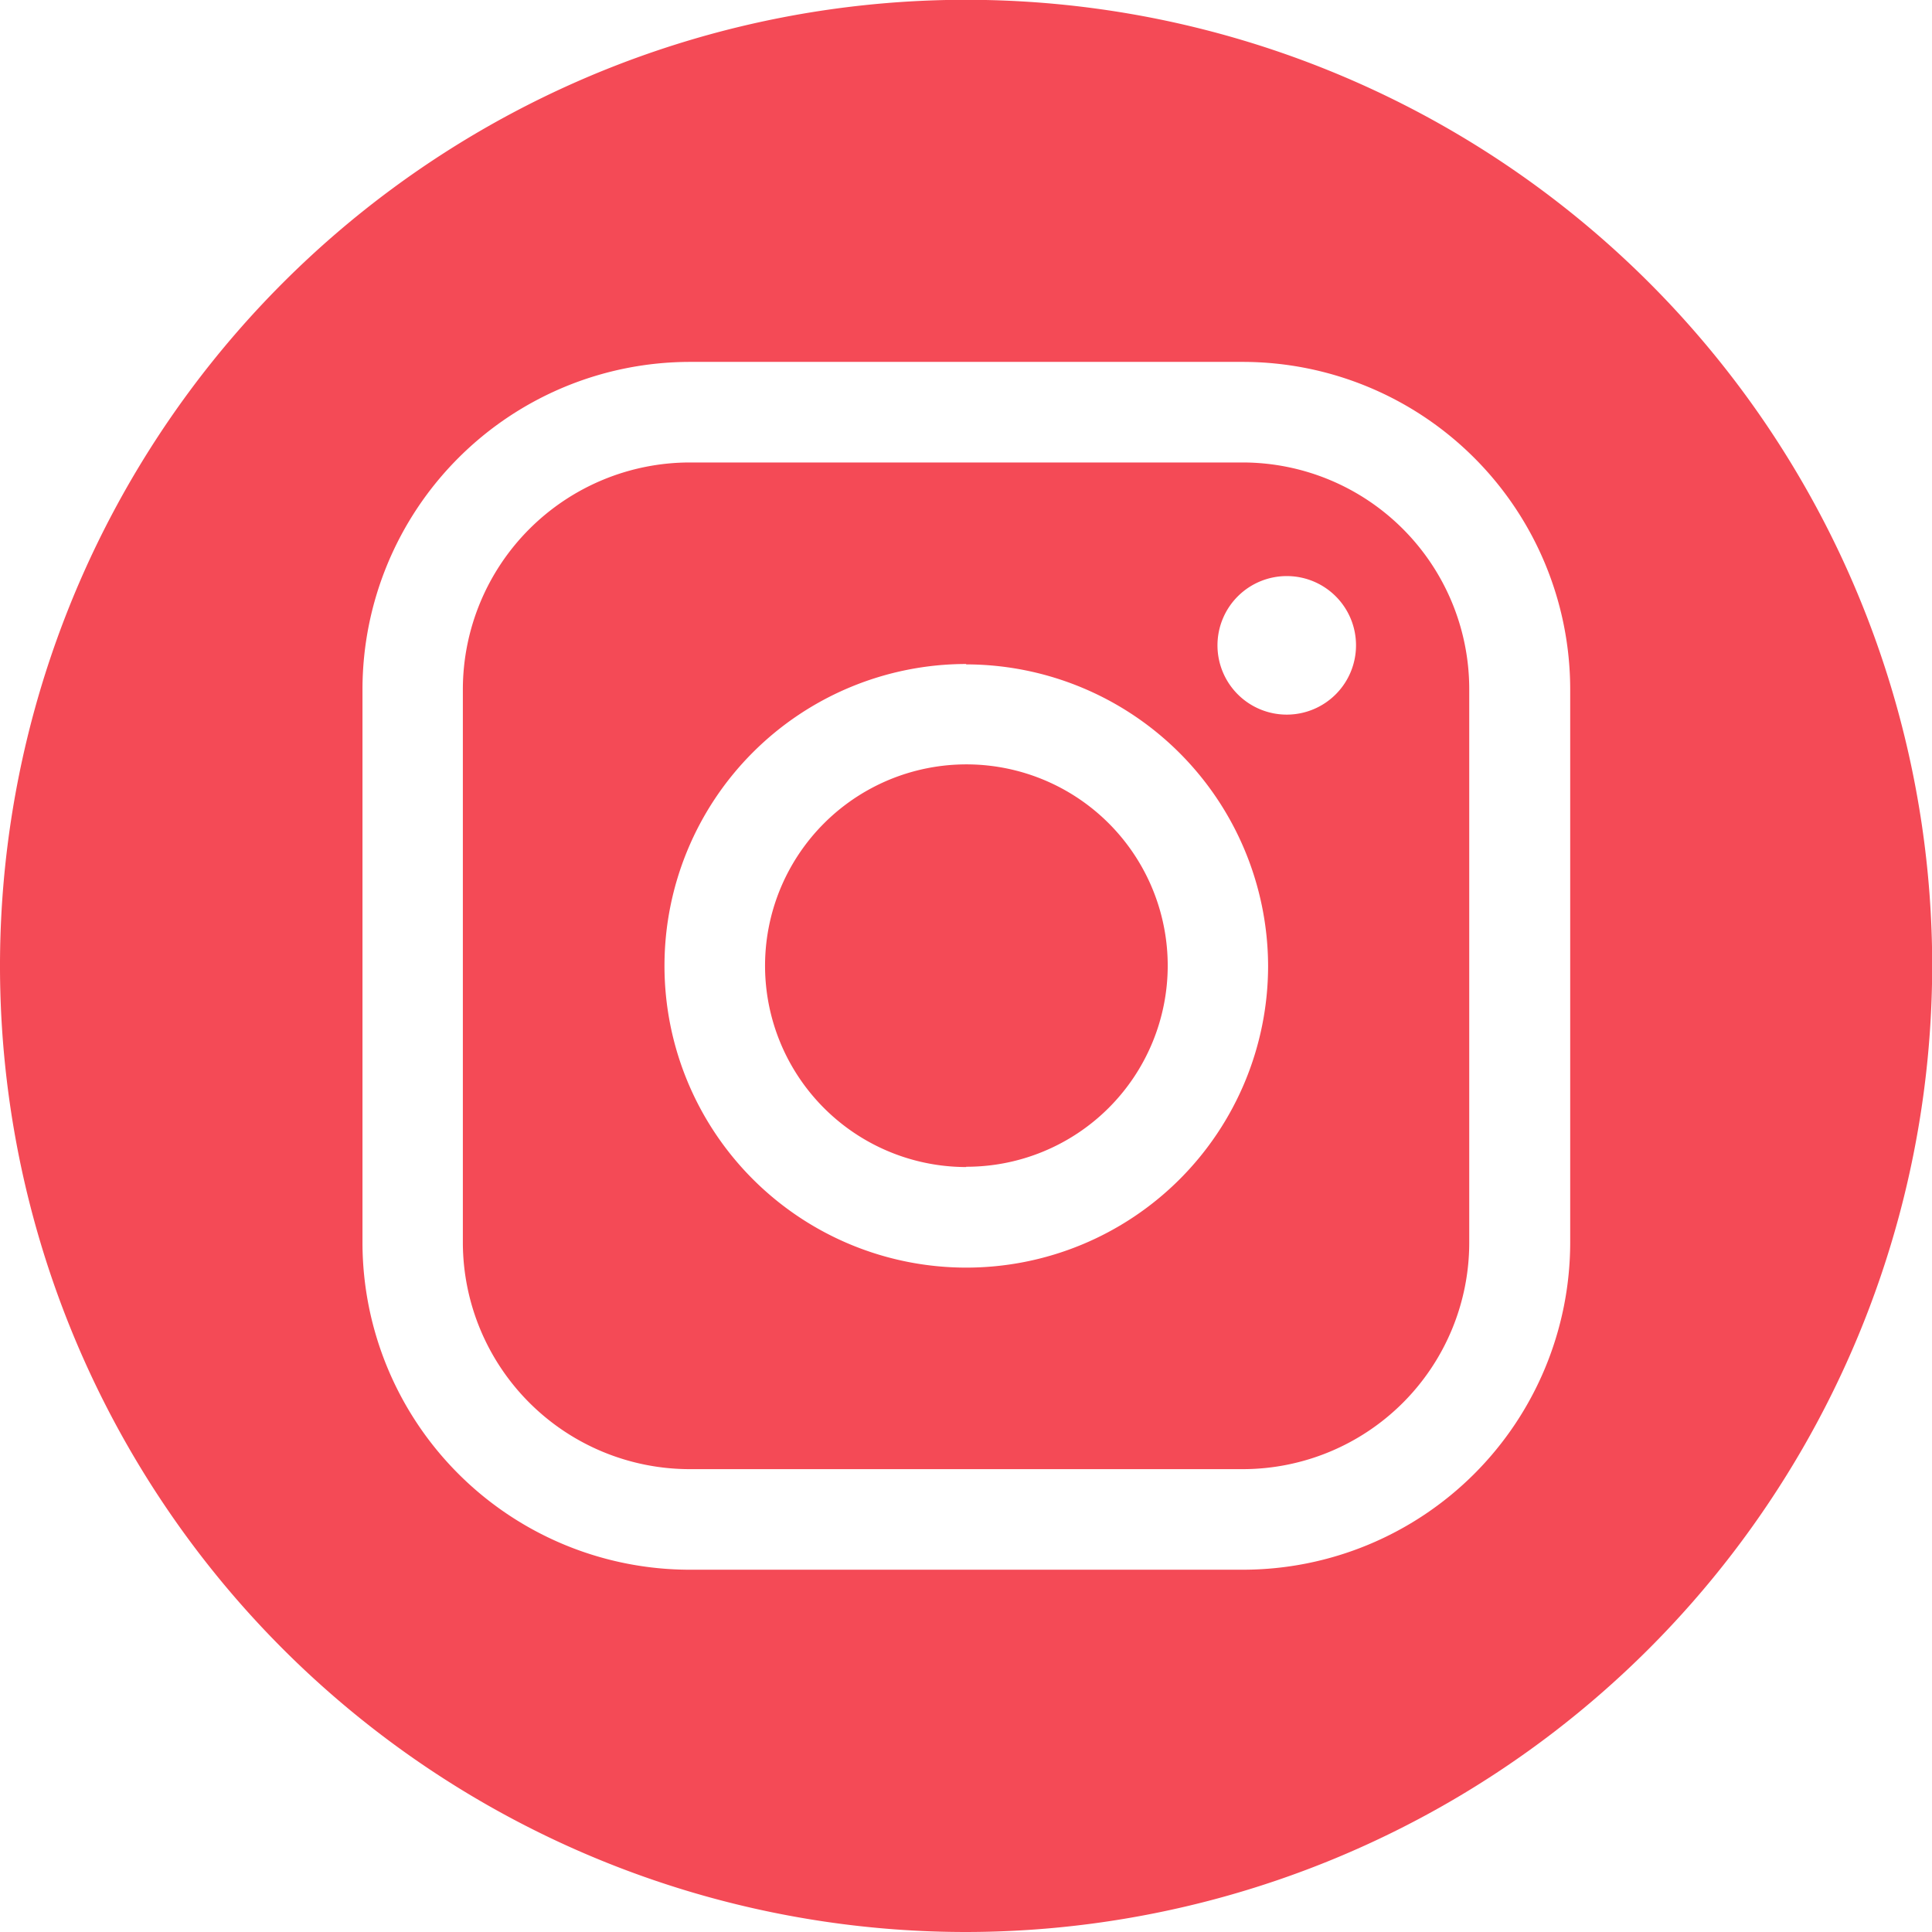
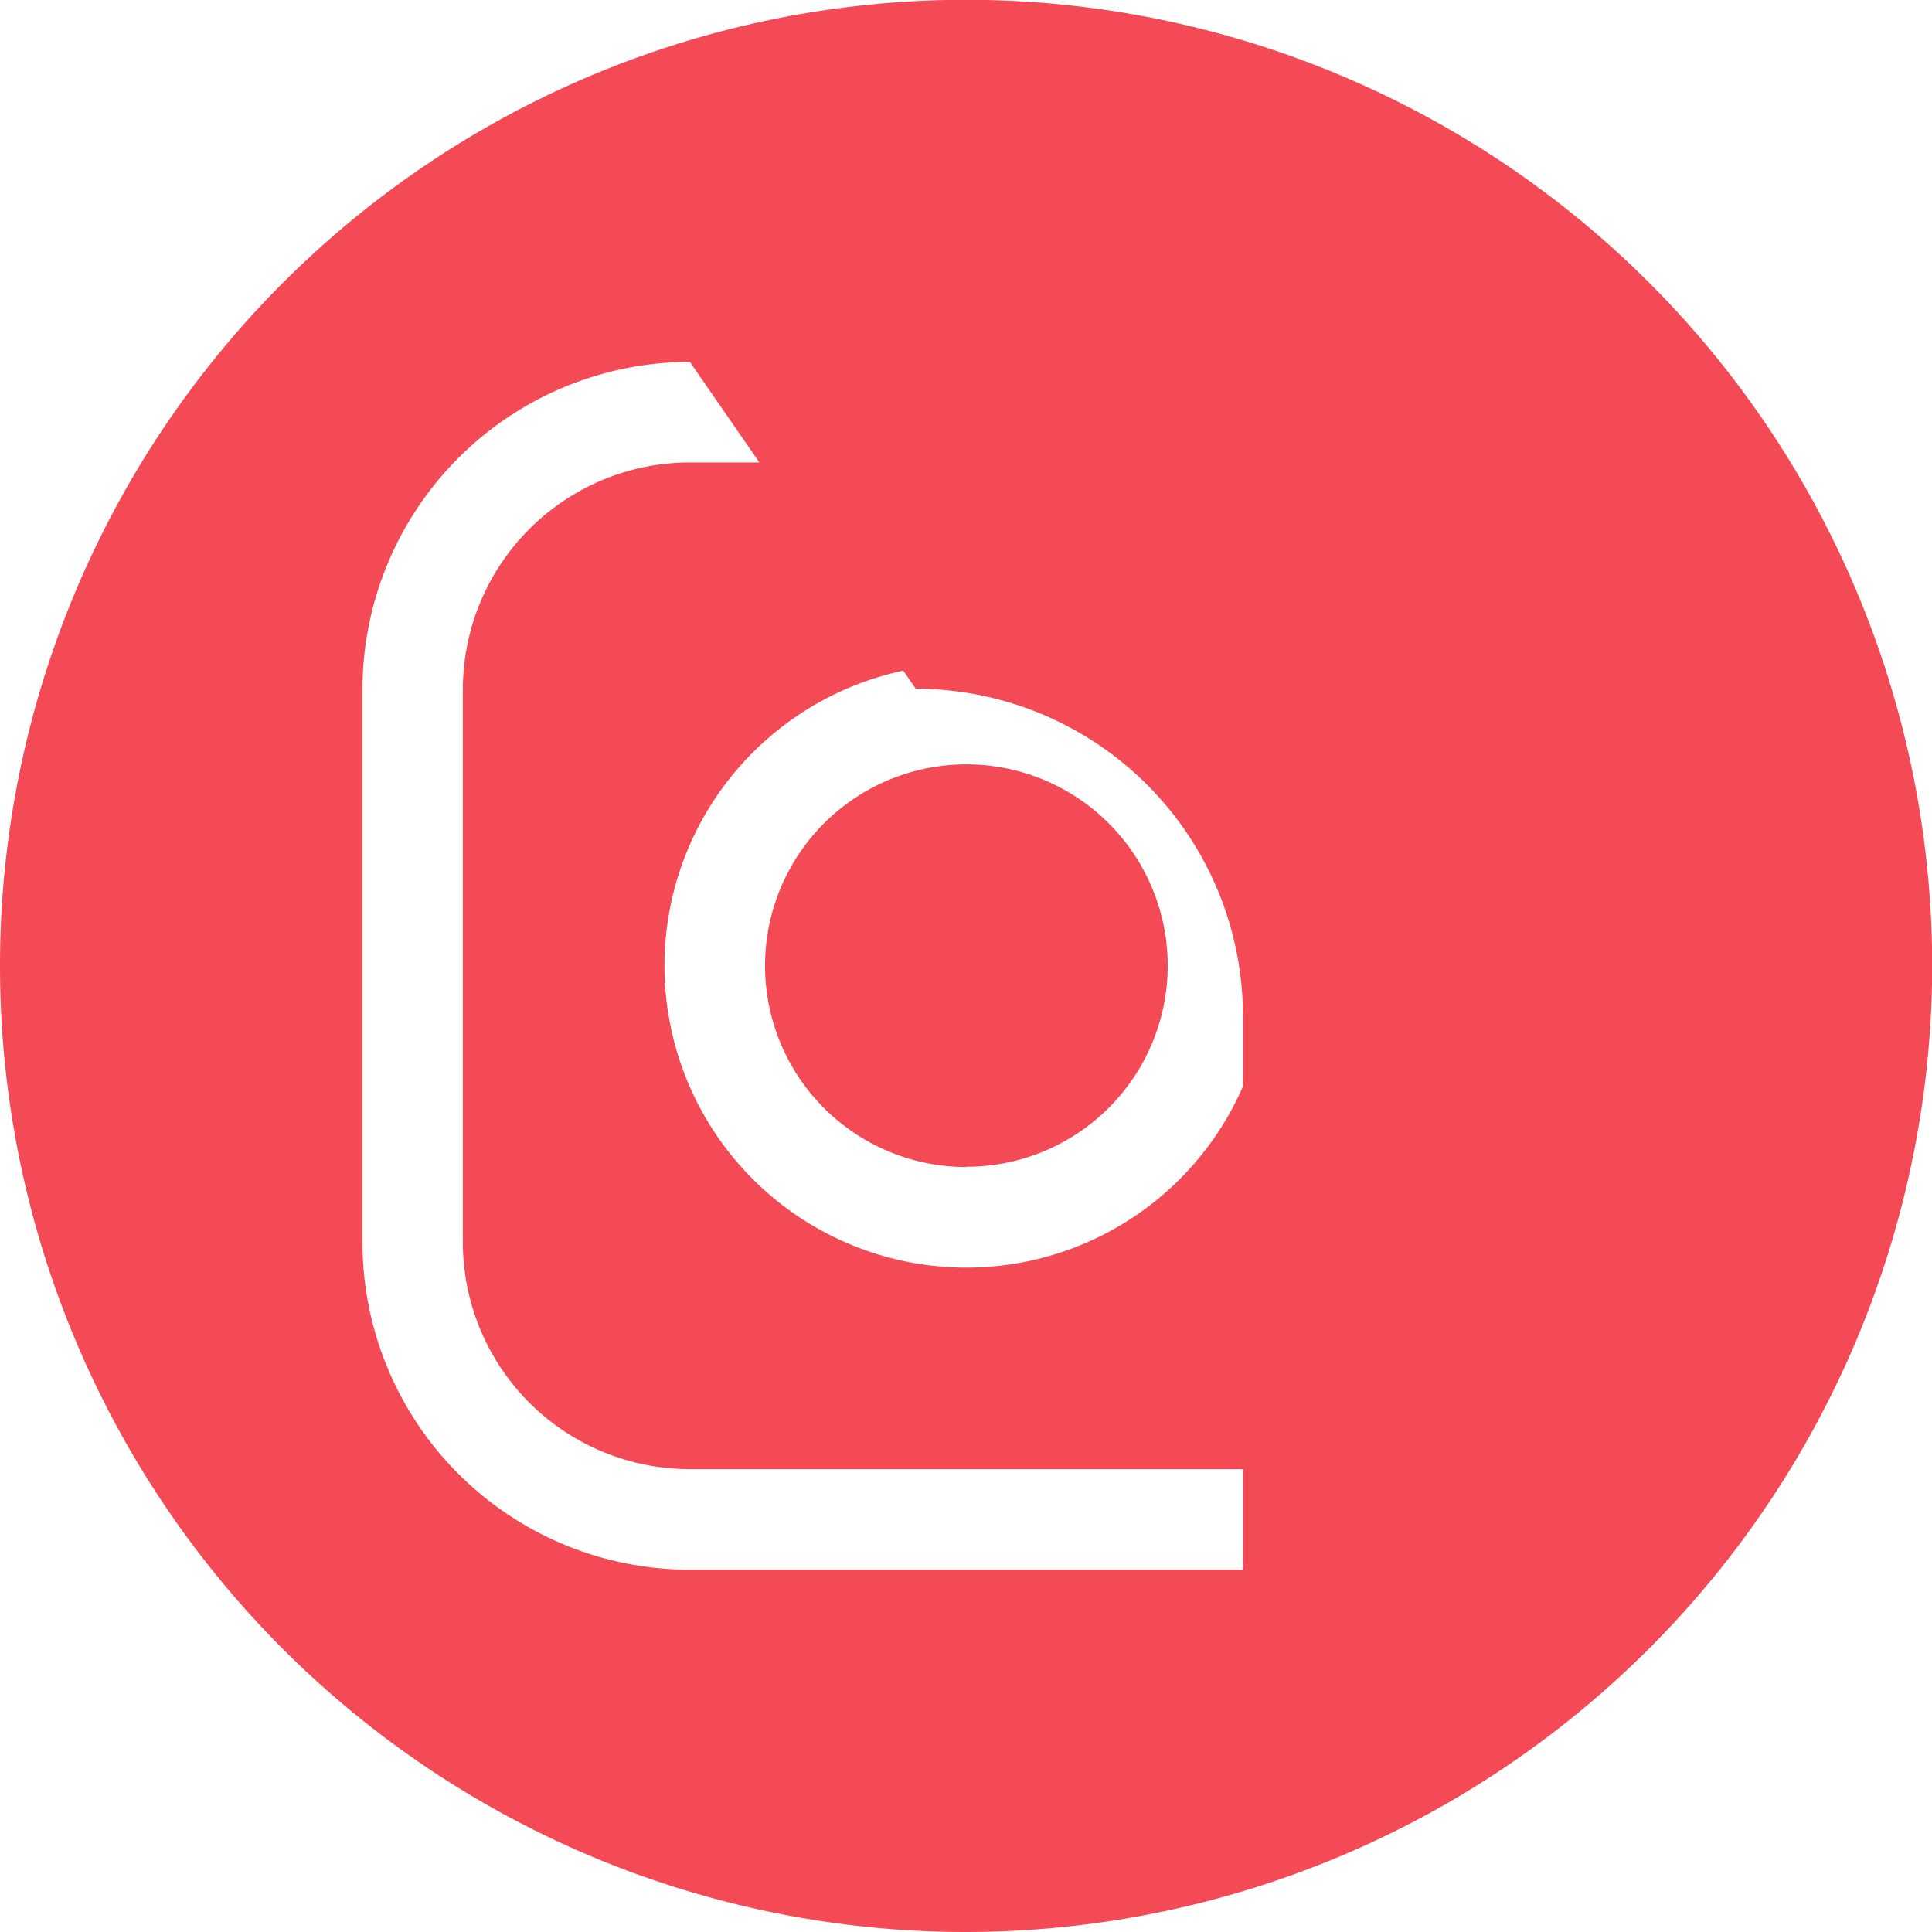
<svg xmlns="http://www.w3.org/2000/svg" width="19.998" height="19.998" viewBox="0 0 19.998 19.998">
  <g id="linkedin" transform="translate(0 -0.002)">
-     <path id="Subtraction_2" data-name="Subtraction 2" d="M22939.691,23687.121a10,10,0,1,1,10-10A10.011,10.011,0,0,1,22939.691,23687.121Zm-2.859-16.252a3.392,3.392,0,0,0-3.389,3.389v5.73a3.389,3.389,0,0,0,3.389,3.383h5.725a3.389,3.389,0,0,0,3.387-3.383v-5.73a3.391,3.391,0,0,0-3.387-3.389Zm5.725,11.461h-5.725a2.349,2.349,0,0,1-2.35-2.342v-5.73a2.351,2.351,0,0,1,2.35-2.348h5.725a2.347,2.347,0,0,1,2.342,2.348v5.73A2.345,2.345,0,0,1,22942.557,23682.33Zm-2.865-8.334a3.124,3.124,0,1,0,3.125,3.127A3.13,3.13,0,0,0,22939.691,23674Zm3.322-.91a.717.717,0,1,0,.713.713A.716.716,0,0,0,22943.014,23673.086Zm-3.322,6.117a2.084,2.084,0,1,1,2.086-2.08A2.083,2.083,0,0,1,22939.691,23679.2Z" transform="translate(-22929.691 -23667.121)" fill="#f44a56" />
+     <path id="Subtraction_2" data-name="Subtraction 2" d="M22939.691,23687.121a10,10,0,1,1,10-10A10.011,10.011,0,0,1,22939.691,23687.121Zm-2.859-16.252a3.392,3.392,0,0,0-3.389,3.389v5.73a3.389,3.389,0,0,0,3.389,3.383h5.725v-5.73a3.391,3.391,0,0,0-3.387-3.389Zm5.725,11.461h-5.725a2.349,2.349,0,0,1-2.35-2.342v-5.73a2.351,2.351,0,0,1,2.35-2.348h5.725a2.347,2.347,0,0,1,2.342,2.348v5.73A2.345,2.345,0,0,1,22942.557,23682.33Zm-2.865-8.334a3.124,3.124,0,1,0,3.125,3.127A3.13,3.13,0,0,0,22939.691,23674Zm3.322-.91a.717.717,0,1,0,.713.713A.716.716,0,0,0,22943.014,23673.086Zm-3.322,6.117a2.084,2.084,0,1,1,2.086-2.08A2.083,2.083,0,0,1,22939.691,23679.2Z" transform="translate(-22929.691 -23667.121)" fill="#f44a56" />
  </g>
</svg>